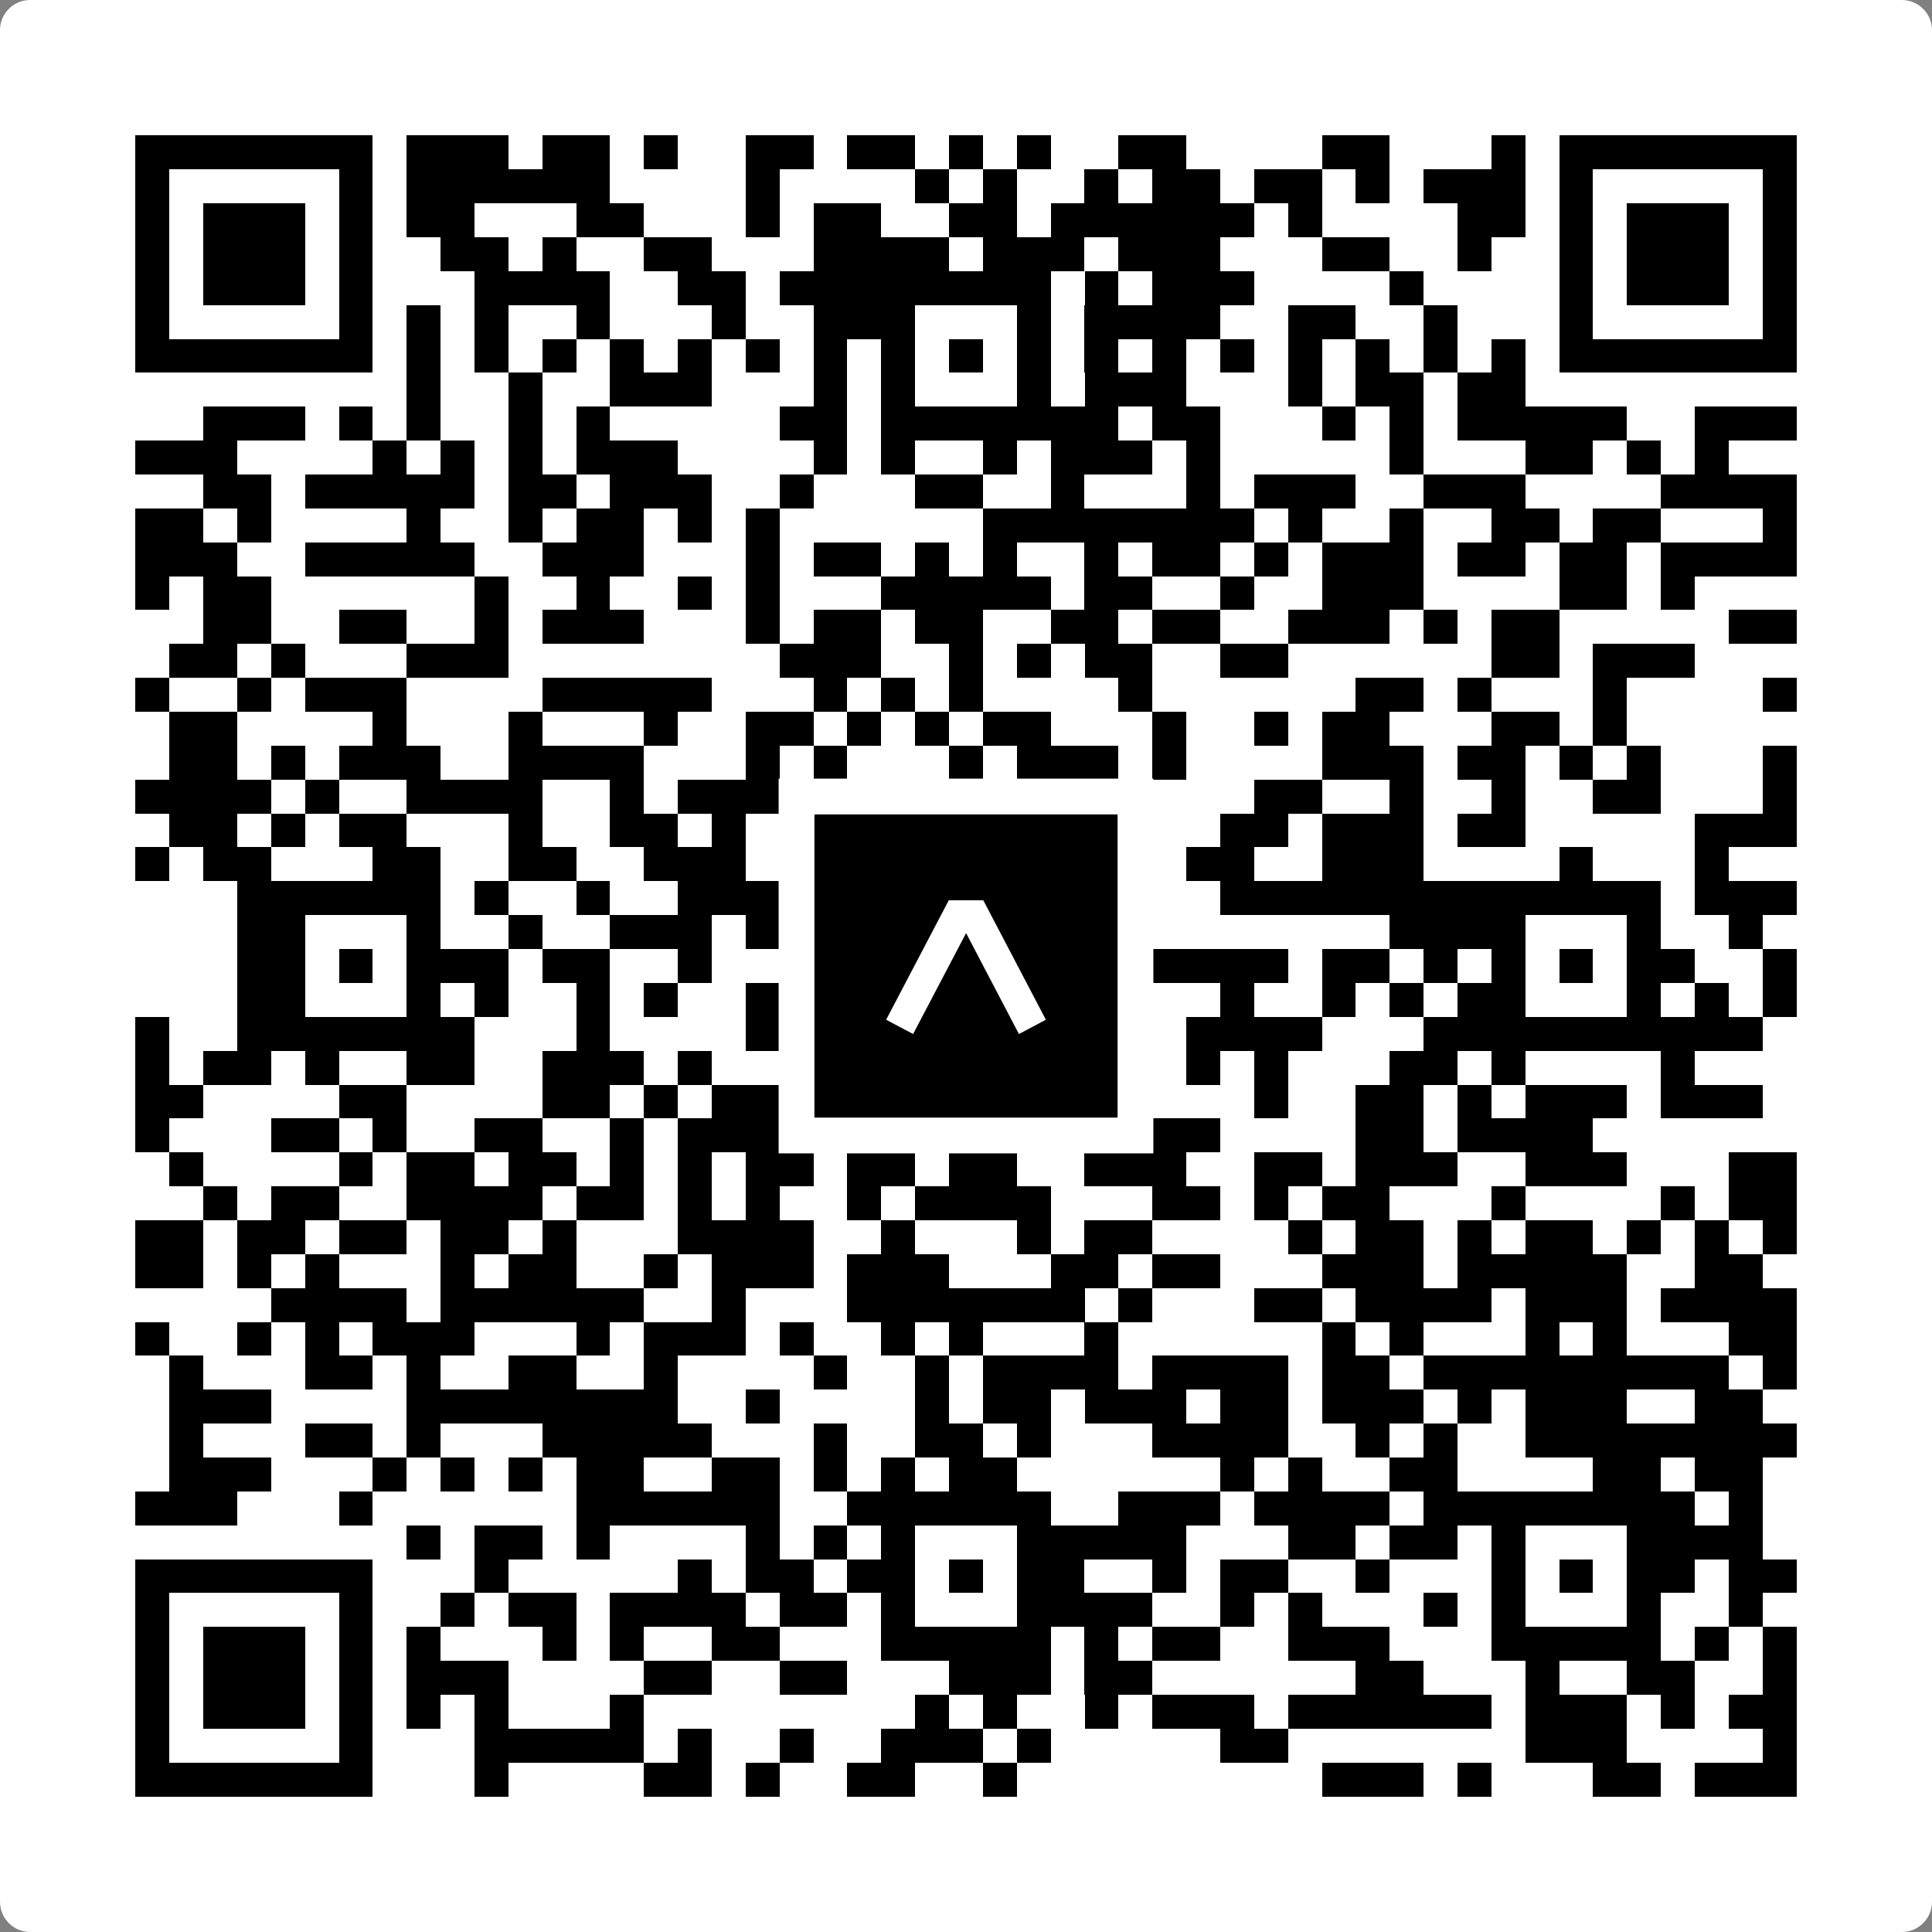
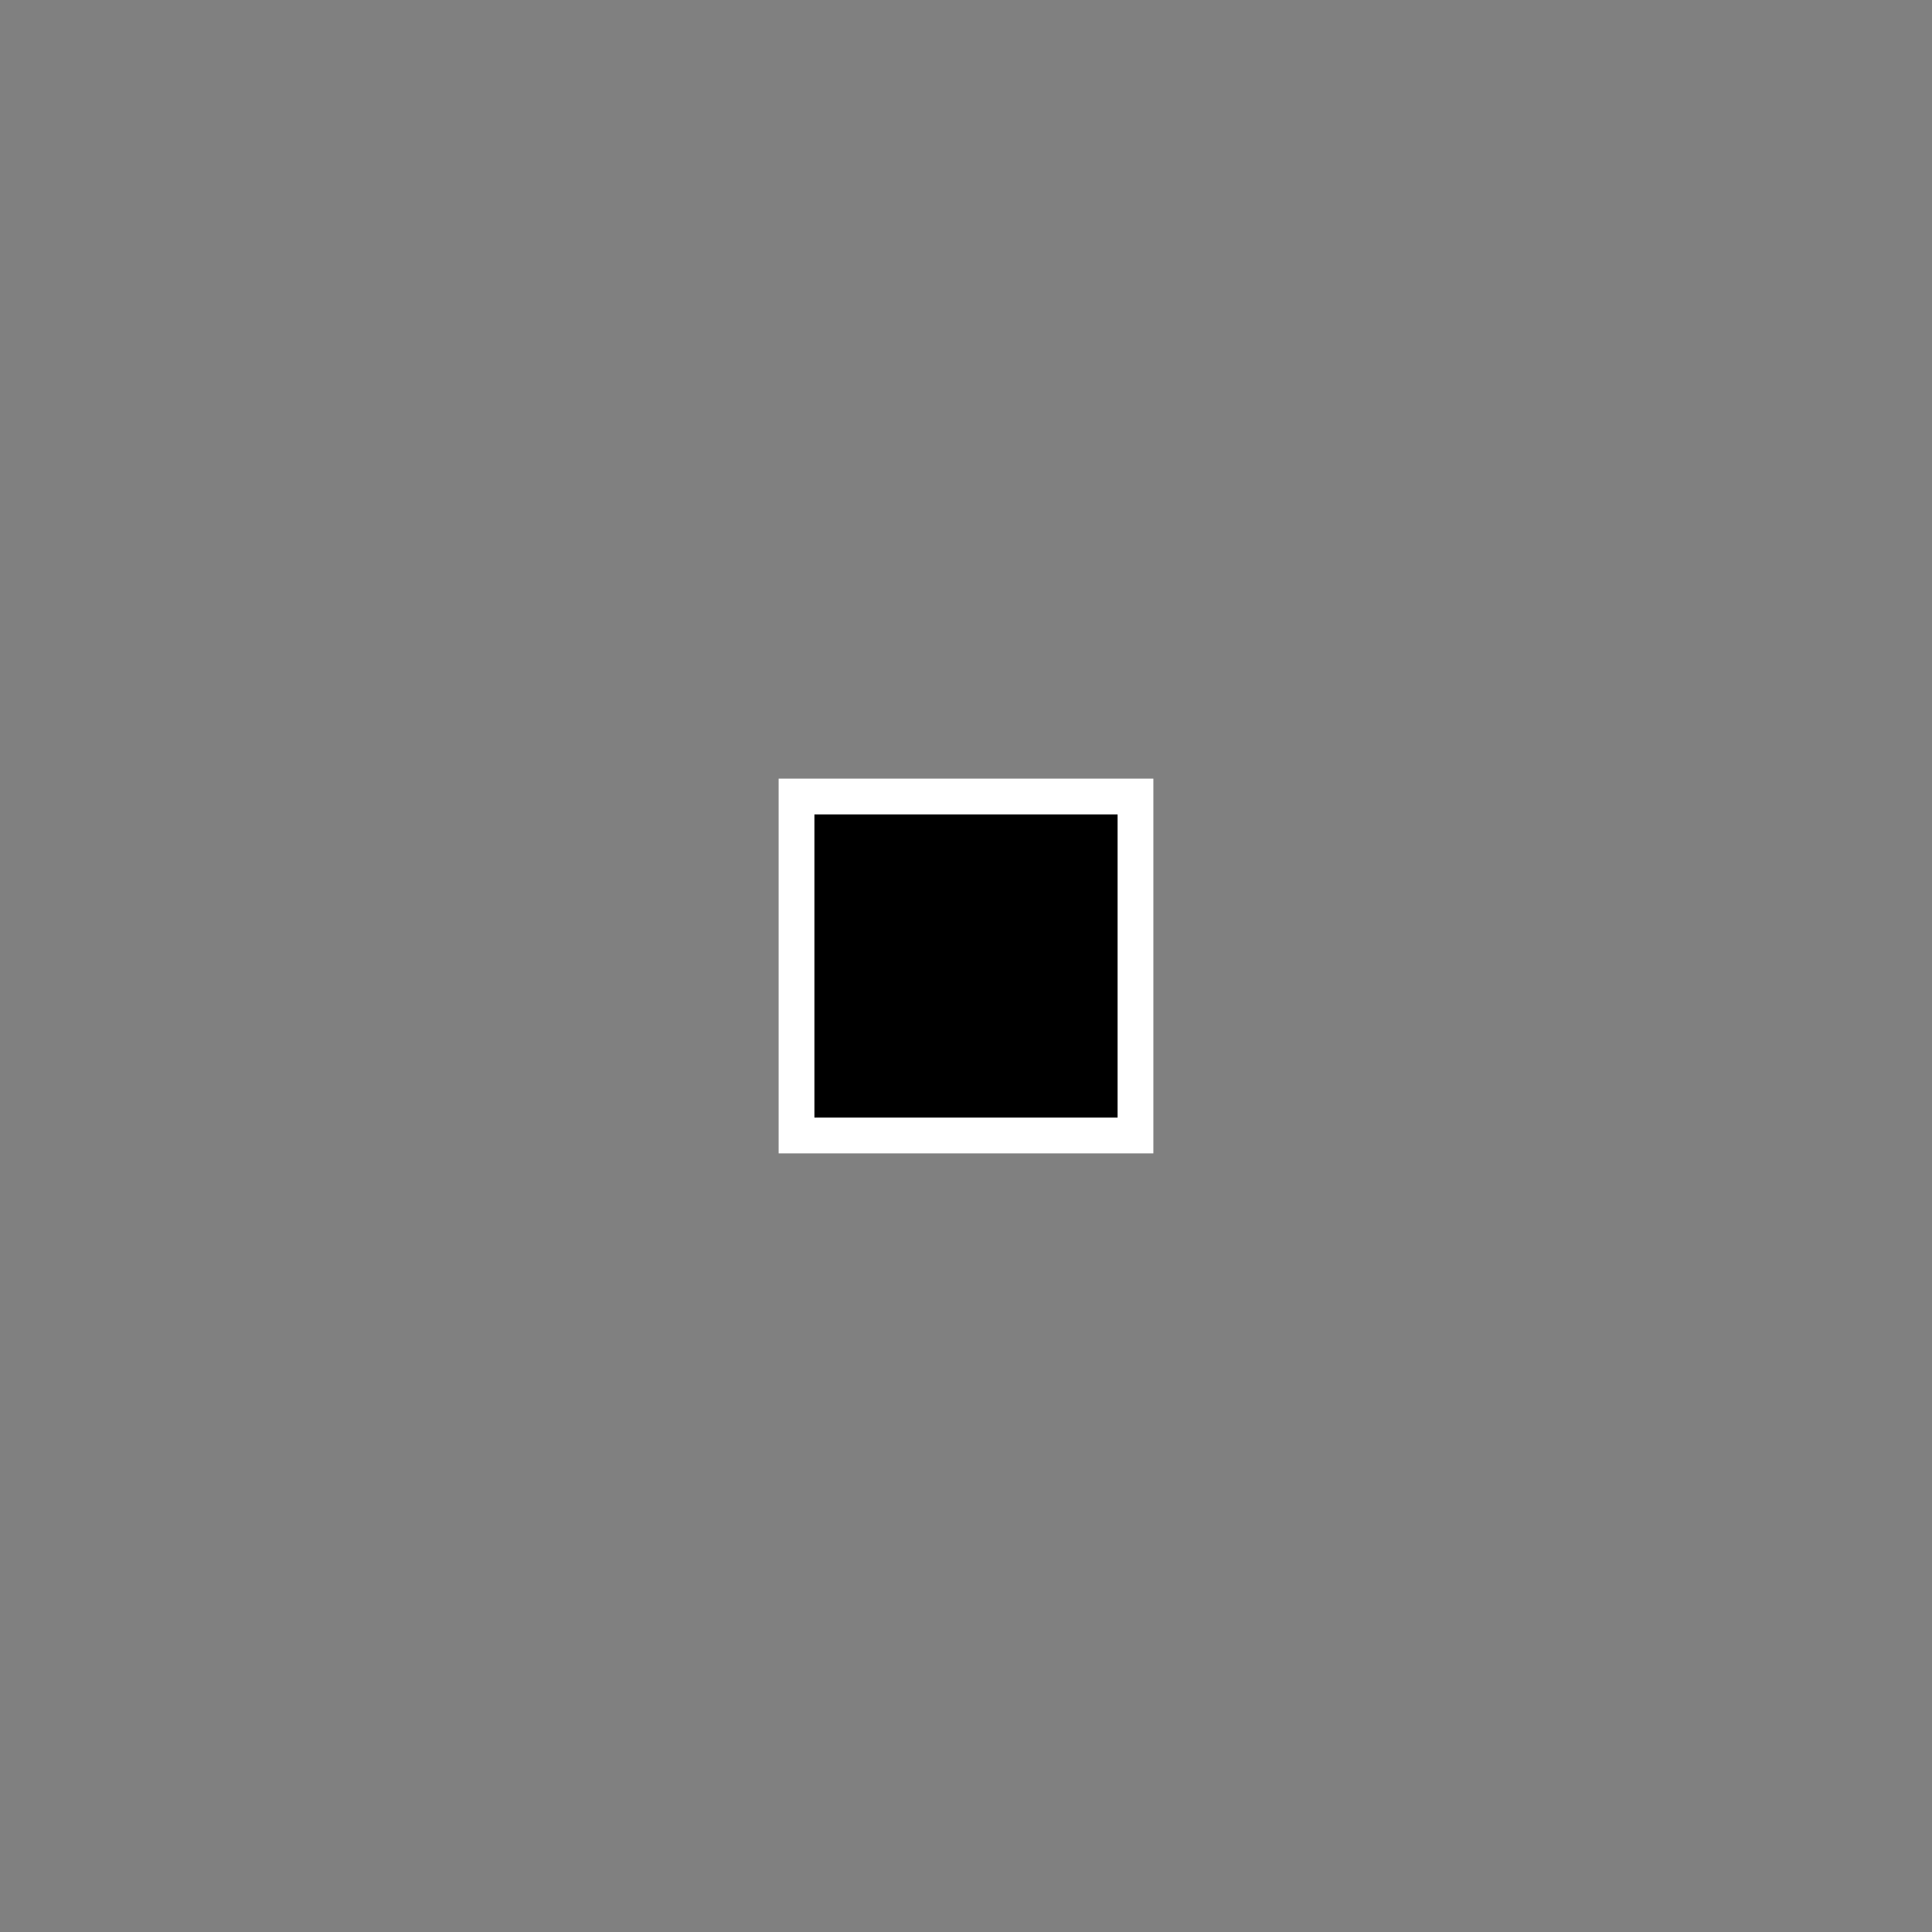
<svg xmlns="http://www.w3.org/2000/svg" width="512" height="512" viewBox="0 0 512 512" fill="none">
  <rect x="0" y="0" width="512" height="512" fill="#808080" stroke="none" />
-   <path d="M0 8C0 3.582 3.582 0 8 0H504C508.418 0 512 3.582 512 8V504C512 508.418 508.418 512 504 512H8C3.582 512 0 508.418 0 504V8Z" fill="white" />
  <svg viewBox="0 0 57 57" shape-rendering="crispEdges" height="512" width="512" x="0" y="0">
-     <path stroke="#000000" d="M4 4.5h7m1 0h3m1 0h2m1 0h1m2 0h2m1 0h2m1 0h1m1 0h1m2 0h2m4 0h2m3 0h1m1 0h7M4 5.5h1m5 0h1m1 0h6m4 0h1m4 0h1m1 0h1m2 0h1m1 0h2m1 0h2m1 0h1m1 0h3m1 0h1m5 0h1M4 6.5h1m1 0h3m1 0h1m1 0h2m3 0h2m3 0h1m1 0h2m2 0h2m1 0h6m1 0h1m4 0h2m1 0h1m1 0h3m1 0h1M4 7.5h1m1 0h3m1 0h1m2 0h2m1 0h1m2 0h2m3 0h4m1 0h3m1 0h3m3 0h2m2 0h1m2 0h1m1 0h3m1 0h1M4 8.5h1m1 0h3m1 0h1m3 0h4m2 0h2m1 0h8m1 0h1m1 0h3m4 0h1m4 0h1m1 0h3m1 0h1M4 9.5h1m5 0h1m1 0h1m1 0h1m2 0h1m3 0h1m2 0h3m3 0h1m1 0h4m2 0h2m2 0h1m3 0h1m5 0h1M4 10.5h7m1 0h1m1 0h1m1 0h1m1 0h1m1 0h1m1 0h1m1 0h1m1 0h1m1 0h1m1 0h1m1 0h1m1 0h1m1 0h1m1 0h1m1 0h1m1 0h1m1 0h1m1 0h7M12 11.5h1m2 0h1m2 0h3m3 0h1m1 0h1m3 0h1m1 0h3m3 0h1m1 0h2m1 0h2M6 12.5h3m1 0h1m1 0h1m2 0h1m1 0h1m5 0h2m1 0h7m1 0h2m3 0h1m1 0h1m1 0h5m2 0h3M4 13.5h3m4 0h1m1 0h1m1 0h1m1 0h3m4 0h1m1 0h1m2 0h1m1 0h3m1 0h1m5 0h1m3 0h2m1 0h1m1 0h1M6 14.5h2m1 0h5m1 0h2m1 0h3m2 0h1m3 0h2m2 0h1m3 0h1m1 0h3m2 0h3m4 0h4M4 15.5h2m1 0h1m4 0h1m2 0h1m1 0h2m1 0h1m1 0h1m6 0h8m1 0h1m2 0h1m2 0h2m1 0h2m3 0h1M4 16.5h3m2 0h5m2 0h3m3 0h1m1 0h2m1 0h1m1 0h1m2 0h1m1 0h2m1 0h1m1 0h3m1 0h2m1 0h2m1 0h4M4 17.5h1m1 0h2m6 0h1m2 0h1m2 0h1m1 0h1m3 0h5m1 0h2m2 0h1m2 0h3m4 0h2m1 0h1M6 18.5h2m2 0h2m2 0h1m1 0h3m3 0h1m1 0h2m1 0h2m2 0h2m1 0h2m2 0h3m1 0h1m1 0h2m5 0h2M5 19.5h2m1 0h1m3 0h3m8 0h3m2 0h1m1 0h1m1 0h2m2 0h2m6 0h2m1 0h3M4 20.5h1m2 0h1m1 0h3m4 0h5m3 0h1m1 0h1m1 0h1m4 0h1m6 0h2m1 0h1m3 0h1m4 0h1M5 21.5h2m4 0h1m3 0h1m3 0h1m2 0h2m1 0h1m1 0h1m1 0h2m3 0h1m2 0h1m1 0h2m3 0h2m1 0h1M5 22.5h2m1 0h1m1 0h3m2 0h4m3 0h1m1 0h1m3 0h1m1 0h3m1 0h1m4 0h3m1 0h2m1 0h1m1 0h1m3 0h1M4 23.5h4m1 0h1m2 0h4m2 0h1m1 0h3m2 0h1m1 0h2m1 0h2m5 0h2m2 0h1m2 0h1m2 0h2m3 0h1M5 24.5h2m1 0h1m1 0h2m3 0h1m2 0h2m1 0h1m3 0h3m3 0h1m1 0h1m2 0h2m1 0h3m1 0h2m5 0h3M4 25.5h1m1 0h2m3 0h2m2 0h2m2 0h3m2 0h2m6 0h1m2 0h2m2 0h3m4 0h1m3 0h1M7 26.5h6m1 0h1m2 0h1m2 0h3m3 0h5m2 0h1m2 0h13m1 0h3M7 27.5h2m3 0h1m2 0h1m2 0h3m1 0h1m2 0h2m3 0h1m2 0h1m7 0h4m3 0h1m2 0h1M7 28.5h2m1 0h1m1 0h3m1 0h2m2 0h1m3 0h1m1 0h1m1 0h1m1 0h8m1 0h2m1 0h1m1 0h1m1 0h1m1 0h2m2 0h1M7 29.5h2m3 0h1m1 0h1m2 0h1m1 0h1m2 0h1m2 0h2m3 0h1m5 0h1m2 0h1m1 0h1m1 0h2m3 0h1m1 0h1m1 0h1M4 30.5h1m2 0h7m3 0h1m4 0h2m1 0h6m1 0h1m2 0h4m3 0h10M4 31.5h1m1 0h2m1 0h1m2 0h2m2 0h3m1 0h1m2 0h1m1 0h1m2 0h3m1 0h1m2 0h1m1 0h1m3 0h2m1 0h1m4 0h1M4 32.5h2m4 0h2m4 0h2m1 0h1m1 0h3m13 0h1m2 0h2m1 0h1m1 0h3m1 0h3M4 33.5h1m3 0h2m1 0h1m2 0h2m2 0h1m1 0h3m2 0h2m2 0h1m1 0h5m4 0h2m1 0h4M5 34.5h1m4 0h1m1 0h2m1 0h2m1 0h1m1 0h1m1 0h2m1 0h2m1 0h2m2 0h3m2 0h2m1 0h3m2 0h3m3 0h2M6 35.5h1m1 0h2m2 0h4m1 0h2m1 0h1m1 0h1m2 0h1m1 0h4m3 0h2m1 0h1m1 0h2m3 0h1m4 0h1m1 0h2M4 36.5h2m1 0h2m1 0h2m1 0h2m1 0h1m3 0h4m2 0h1m3 0h1m1 0h2m4 0h1m1 0h2m1 0h1m1 0h2m1 0h1m1 0h1m1 0h1M4 37.5h2m1 0h1m1 0h1m3 0h1m1 0h2m2 0h1m1 0h3m1 0h3m3 0h2m1 0h2m3 0h3m1 0h5m2 0h2M8 38.5h4m1 0h6m2 0h1m3 0h7m1 0h1m3 0h2m1 0h4m1 0h3m1 0h4M4 39.5h1m2 0h1m1 0h1m1 0h3m3 0h1m1 0h3m1 0h1m2 0h1m1 0h1m3 0h1m6 0h1m1 0h1m3 0h1m1 0h1m3 0h2M5 40.5h1m3 0h2m1 0h1m2 0h2m2 0h1m4 0h1m2 0h1m1 0h4m1 0h4m1 0h2m1 0h9m1 0h1M5 41.5h3m4 0h8m2 0h1m4 0h1m1 0h2m1 0h3m1 0h2m1 0h3m1 0h1m1 0h3m2 0h2M5 42.5h1m3 0h2m1 0h1m3 0h5m3 0h1m2 0h2m1 0h1m3 0h4m2 0h1m1 0h1m2 0h8M5 43.5h3m3 0h1m1 0h1m1 0h1m1 0h2m2 0h2m1 0h1m1 0h1m1 0h2m6 0h1m1 0h1m2 0h2m4 0h2m1 0h2M4 44.5h3m3 0h1m6 0h6m2 0h6m2 0h3m1 0h4m1 0h8m1 0h1M12 45.5h1m1 0h2m1 0h1m4 0h1m1 0h1m1 0h1m3 0h5m3 0h2m1 0h2m1 0h1m3 0h4M4 46.5h7m3 0h1m5 0h1m1 0h2m1 0h2m1 0h1m1 0h2m2 0h1m1 0h2m2 0h1m3 0h1m1 0h1m1 0h2m1 0h2M4 47.5h1m5 0h1m2 0h1m1 0h2m1 0h4m1 0h2m1 0h1m3 0h4m2 0h1m1 0h1m3 0h1m1 0h1m3 0h1m2 0h1M4 48.5h1m1 0h3m1 0h1m1 0h1m3 0h1m1 0h1m2 0h2m3 0h5m1 0h1m1 0h2m2 0h3m3 0h5m1 0h1m1 0h1M4 49.5h1m1 0h3m1 0h1m1 0h3m4 0h2m2 0h2m3 0h3m1 0h2m6 0h2m3 0h1m2 0h2m2 0h1M4 50.5h1m1 0h3m1 0h1m1 0h1m1 0h1m3 0h1m8 0h1m1 0h1m2 0h1m1 0h3m1 0h6m1 0h3m1 0h1m1 0h2M4 51.5h1m5 0h1m3 0h5m1 0h1m2 0h1m2 0h3m1 0h1m5 0h2m7 0h3m4 0h1M4 52.5h7m3 0h1m4 0h2m1 0h1m2 0h2m2 0h1m9 0h3m1 0h1m3 0h2m1 0h3" />
-   </svg>
+     </svg>
  <rect x="211.088" y="211.088" width="89.825" height="89.825" fill="black" stroke="white" stroke-width="9.482" />
  <svg x="211.088" y="211.088" width="89.825" height="89.825" viewBox="0 0 116 116" fill="none">
-     <path d="M63.911 35.496L52.114 35.496L30.667 76.393L39.902 81.271L58.033 46.739L76.117 81.283L85.333 76.385L63.911 35.496Z" fill="white" />
-   </svg>
+     </svg>
</svg>